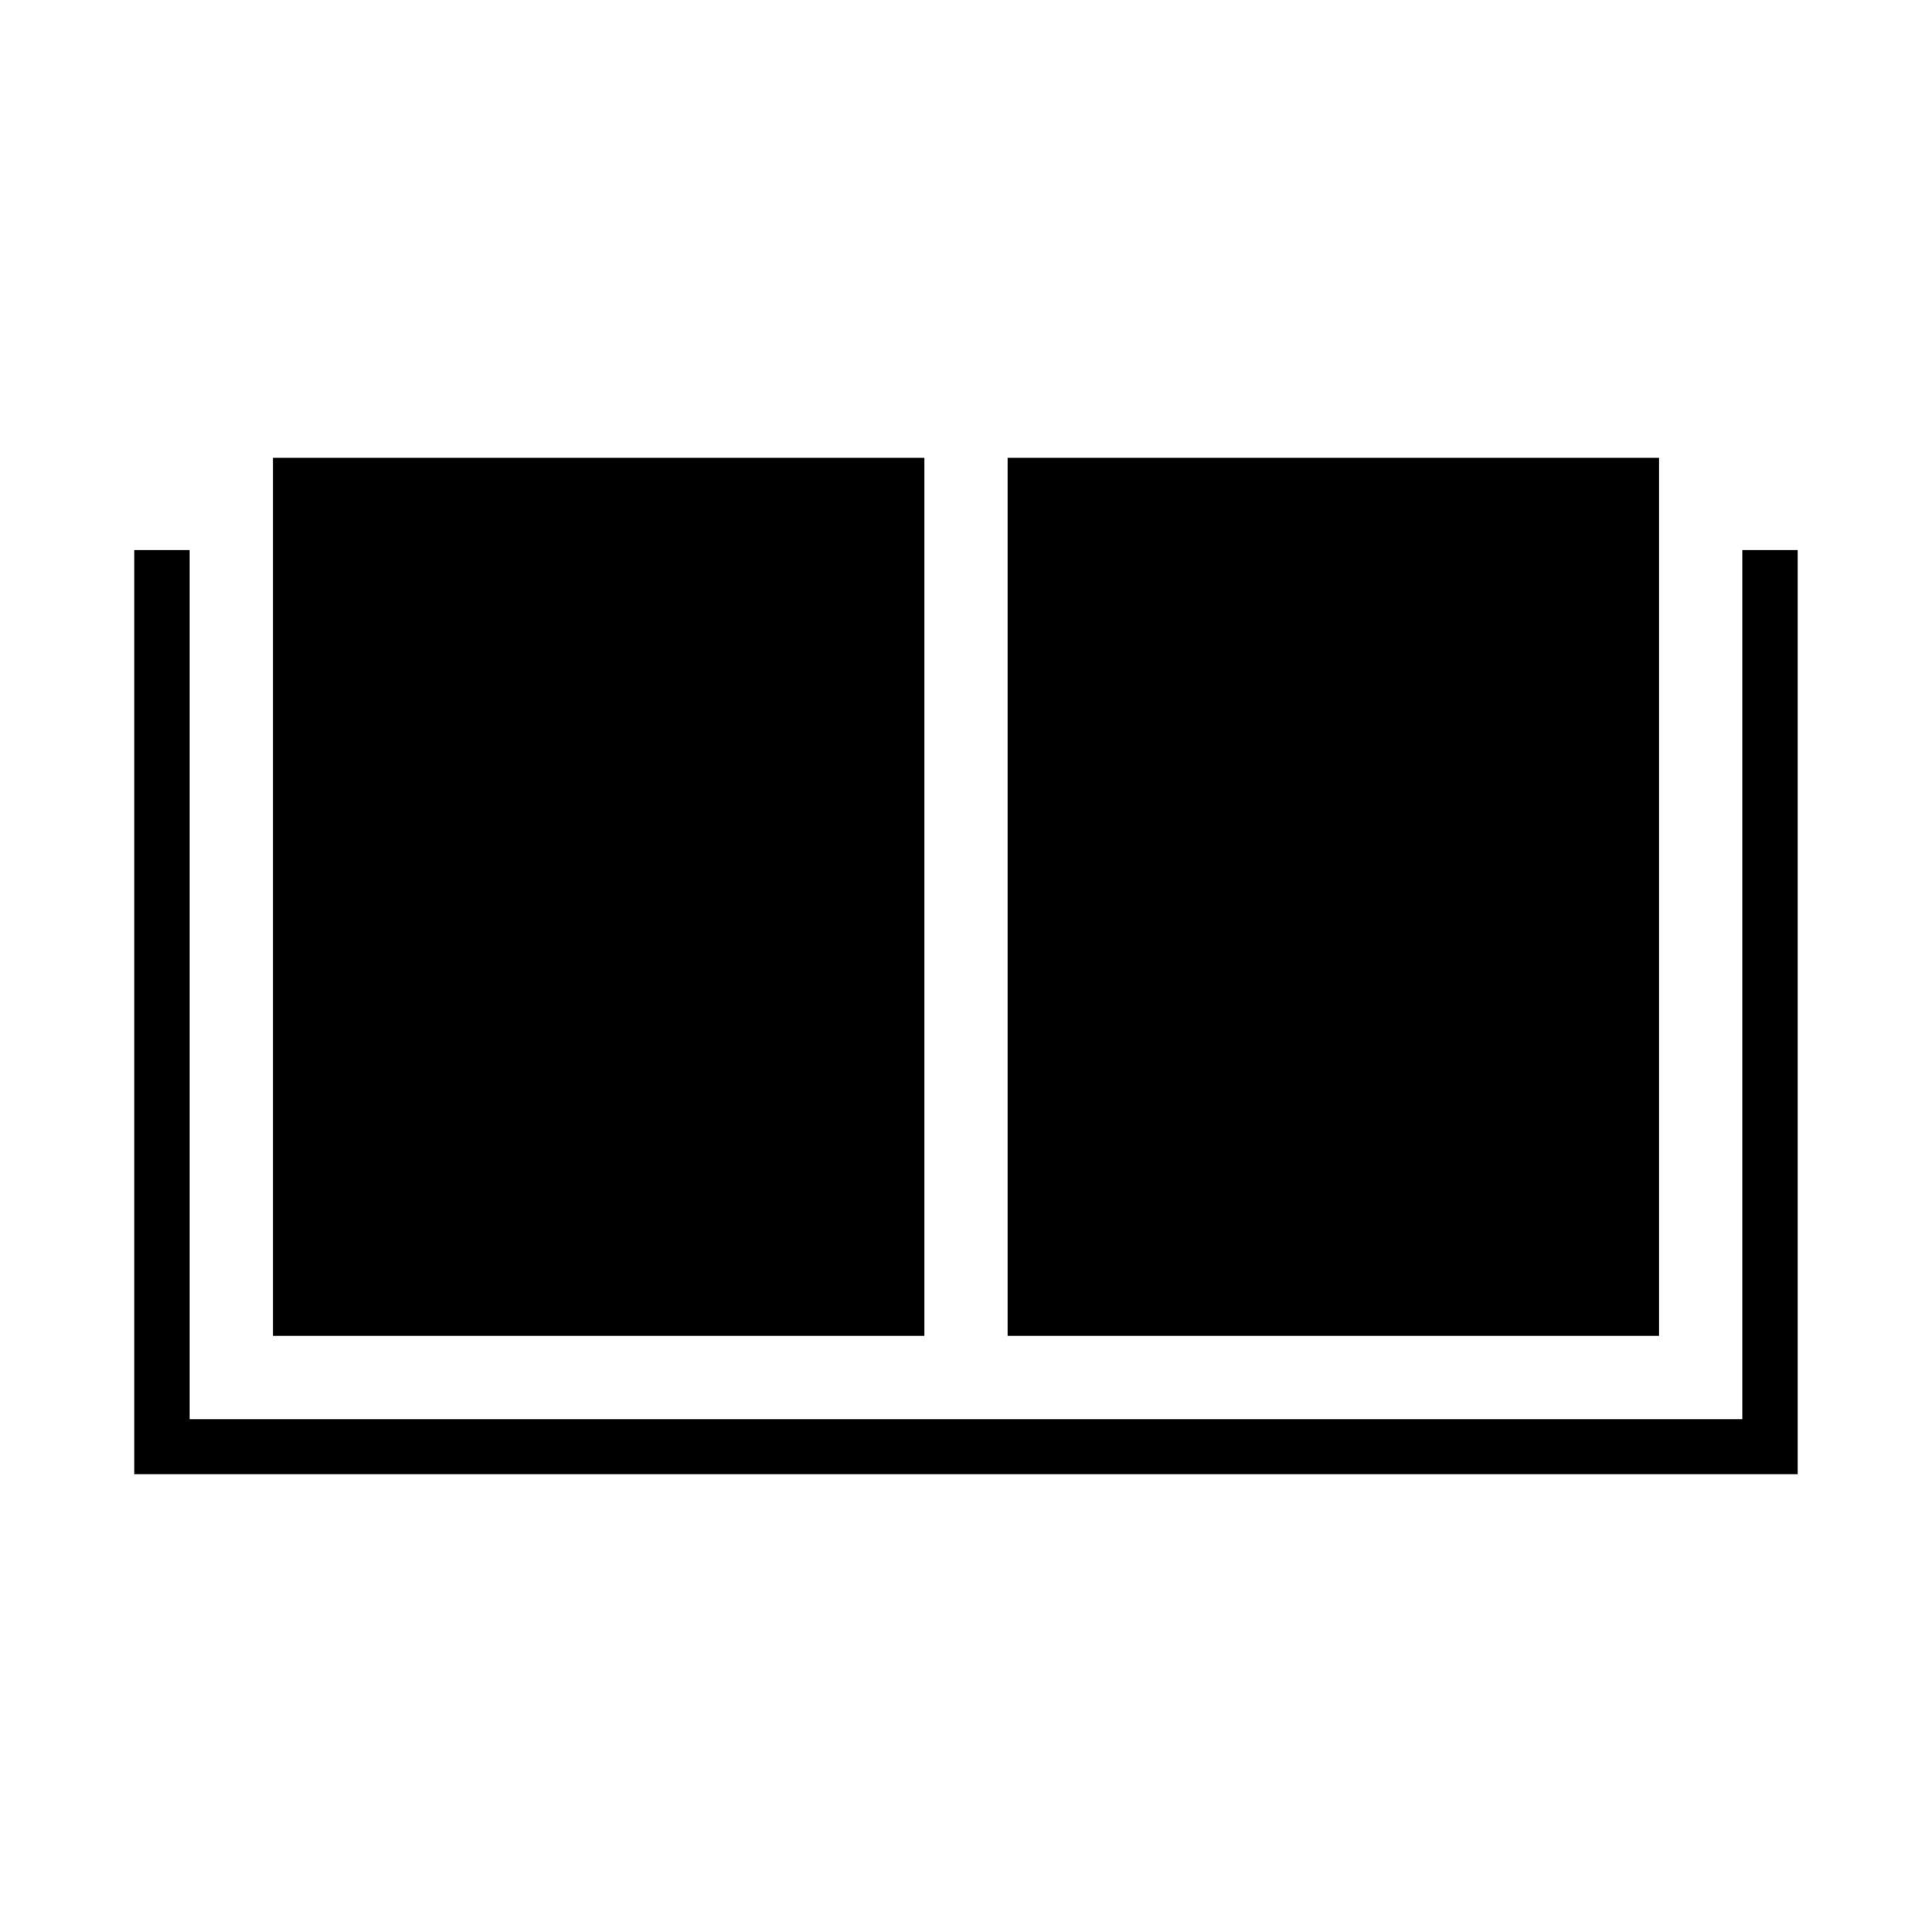
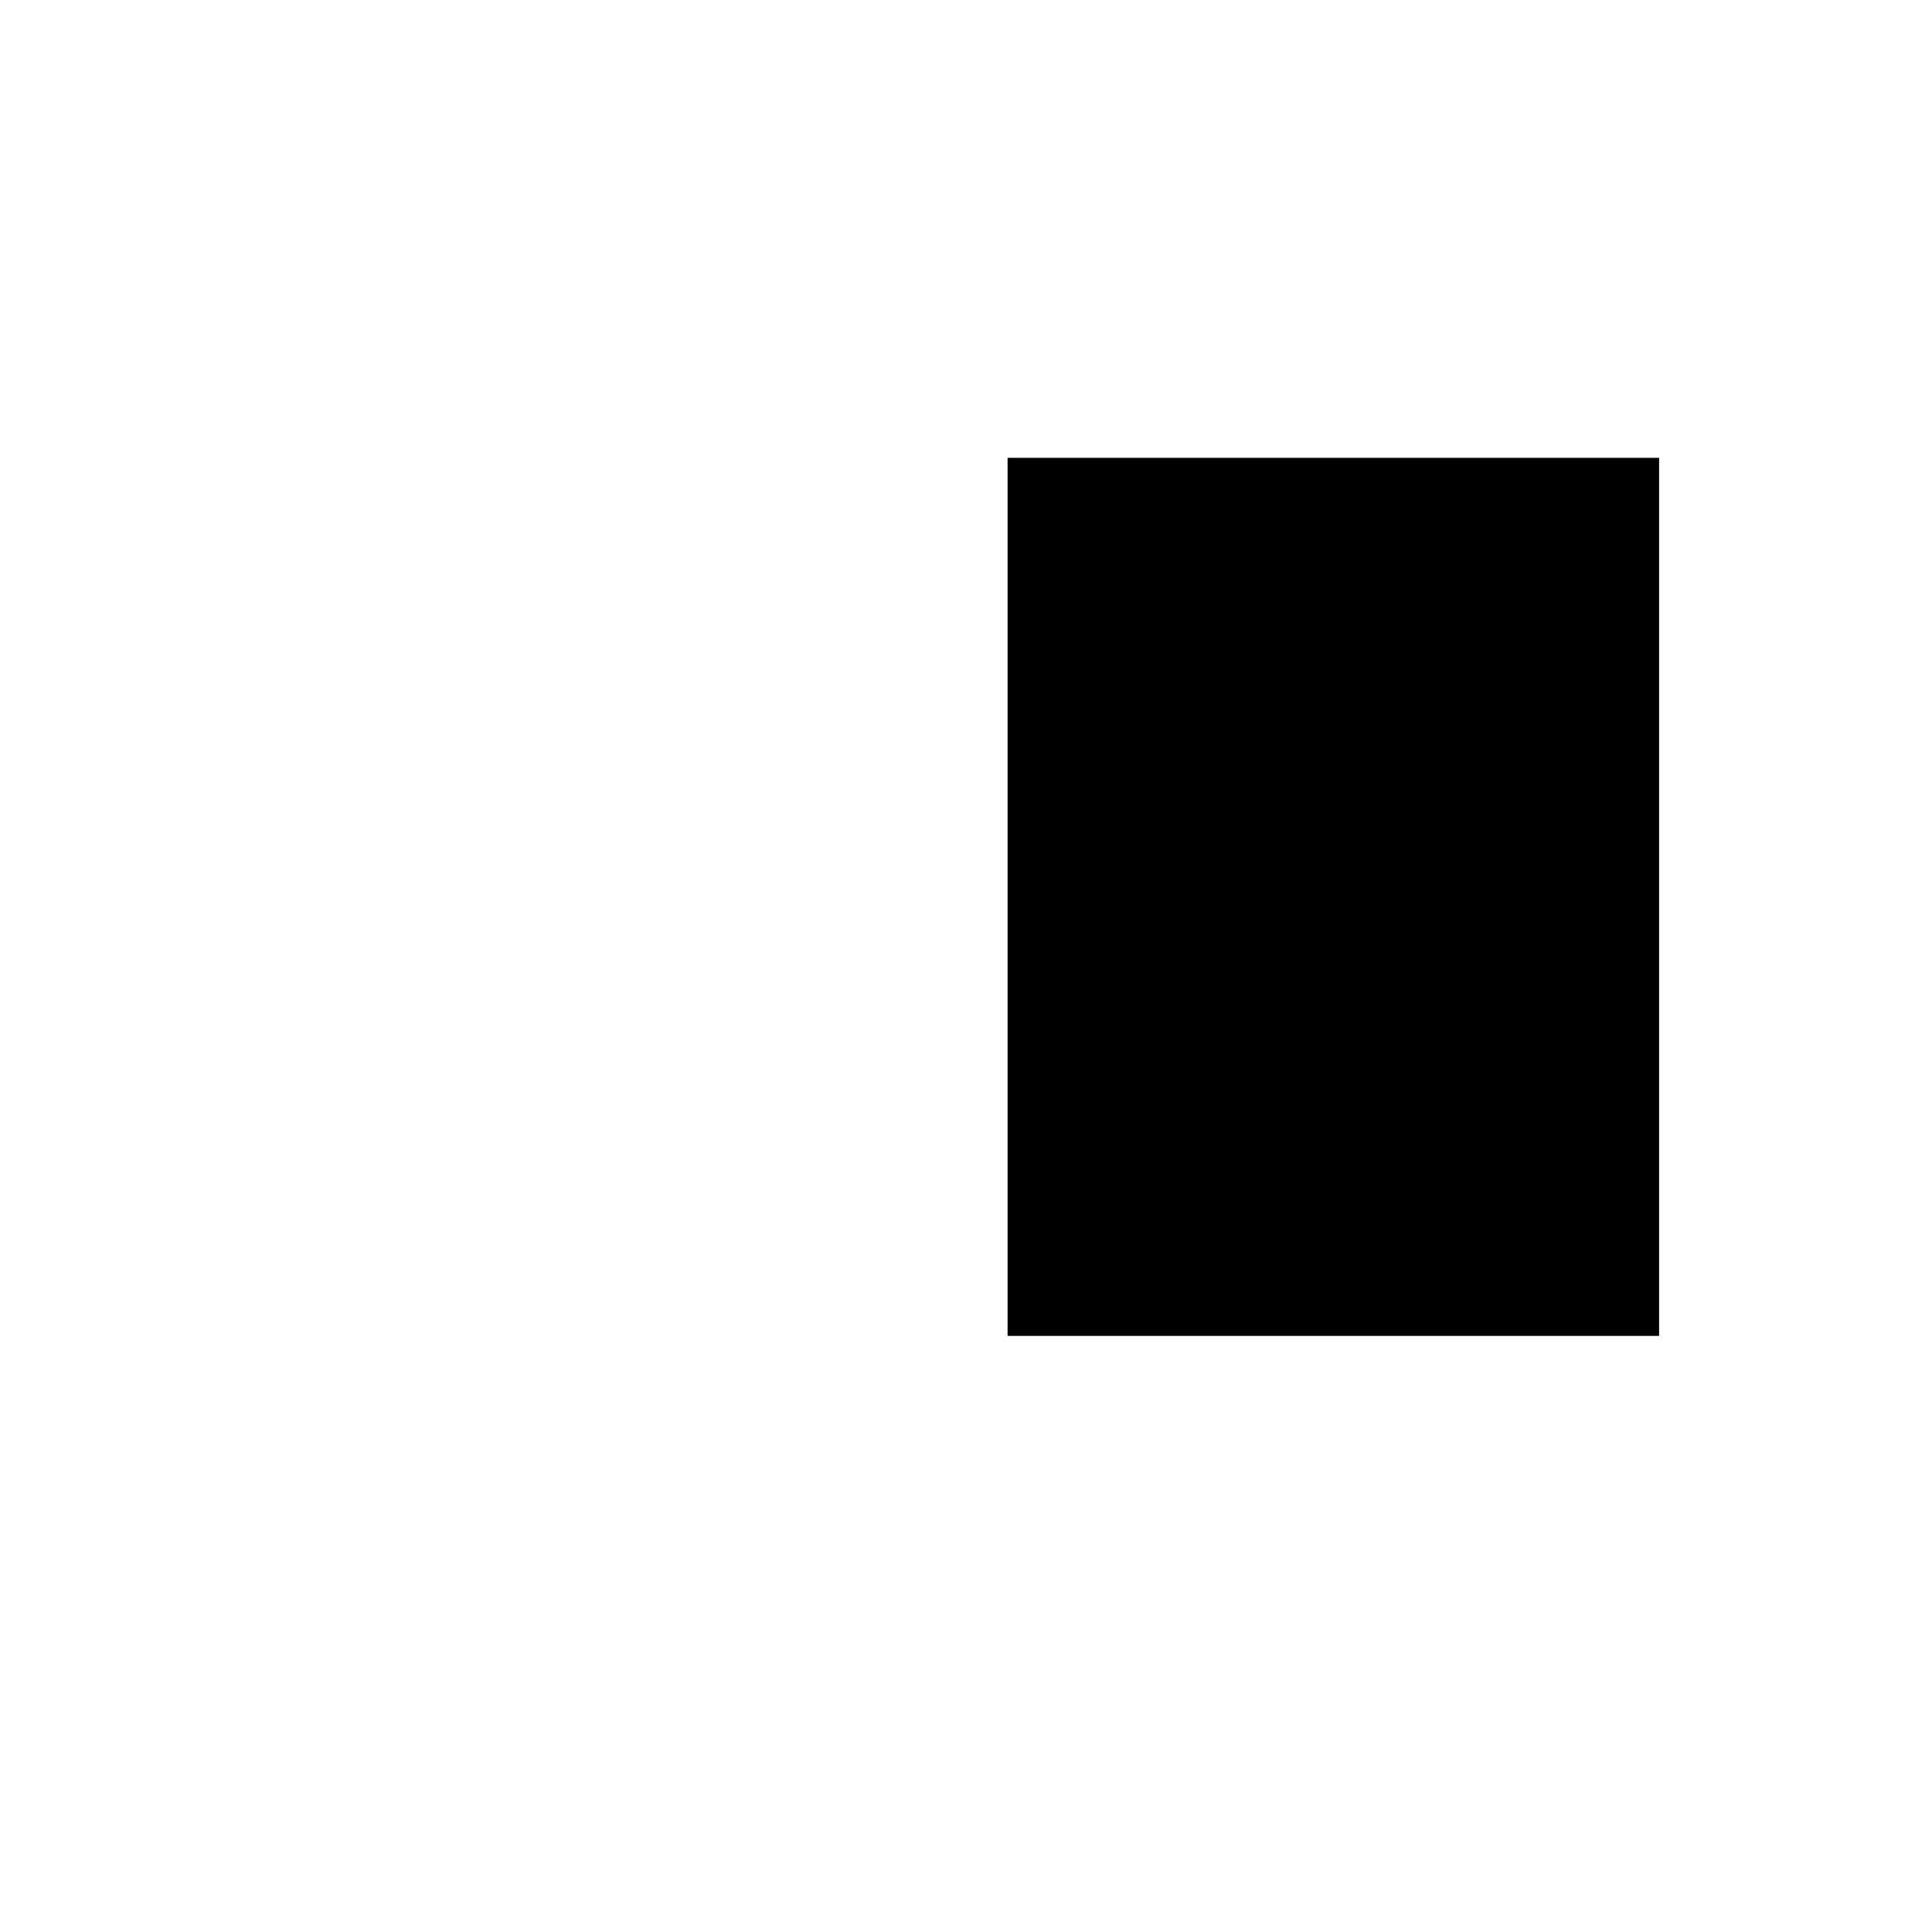
<svg xmlns="http://www.w3.org/2000/svg" fill="#000000" width="800px" height="800px" version="1.1" viewBox="144 144 512 512">
  <g>
-     <path d="m388.98 498.03v-232.7h-172.66v232.7z" />
-     <path d="m583.68 498.03v-232.7h-172.66v232.7z" />
-     <path d="m605.72 289.79v230.29h-411.45v-230.29h-14.695v244.88h440.83v-244.88z" />
+     <path d="m583.68 498.03v-232.7h-172.66v232.7" />
  </g>
</svg>